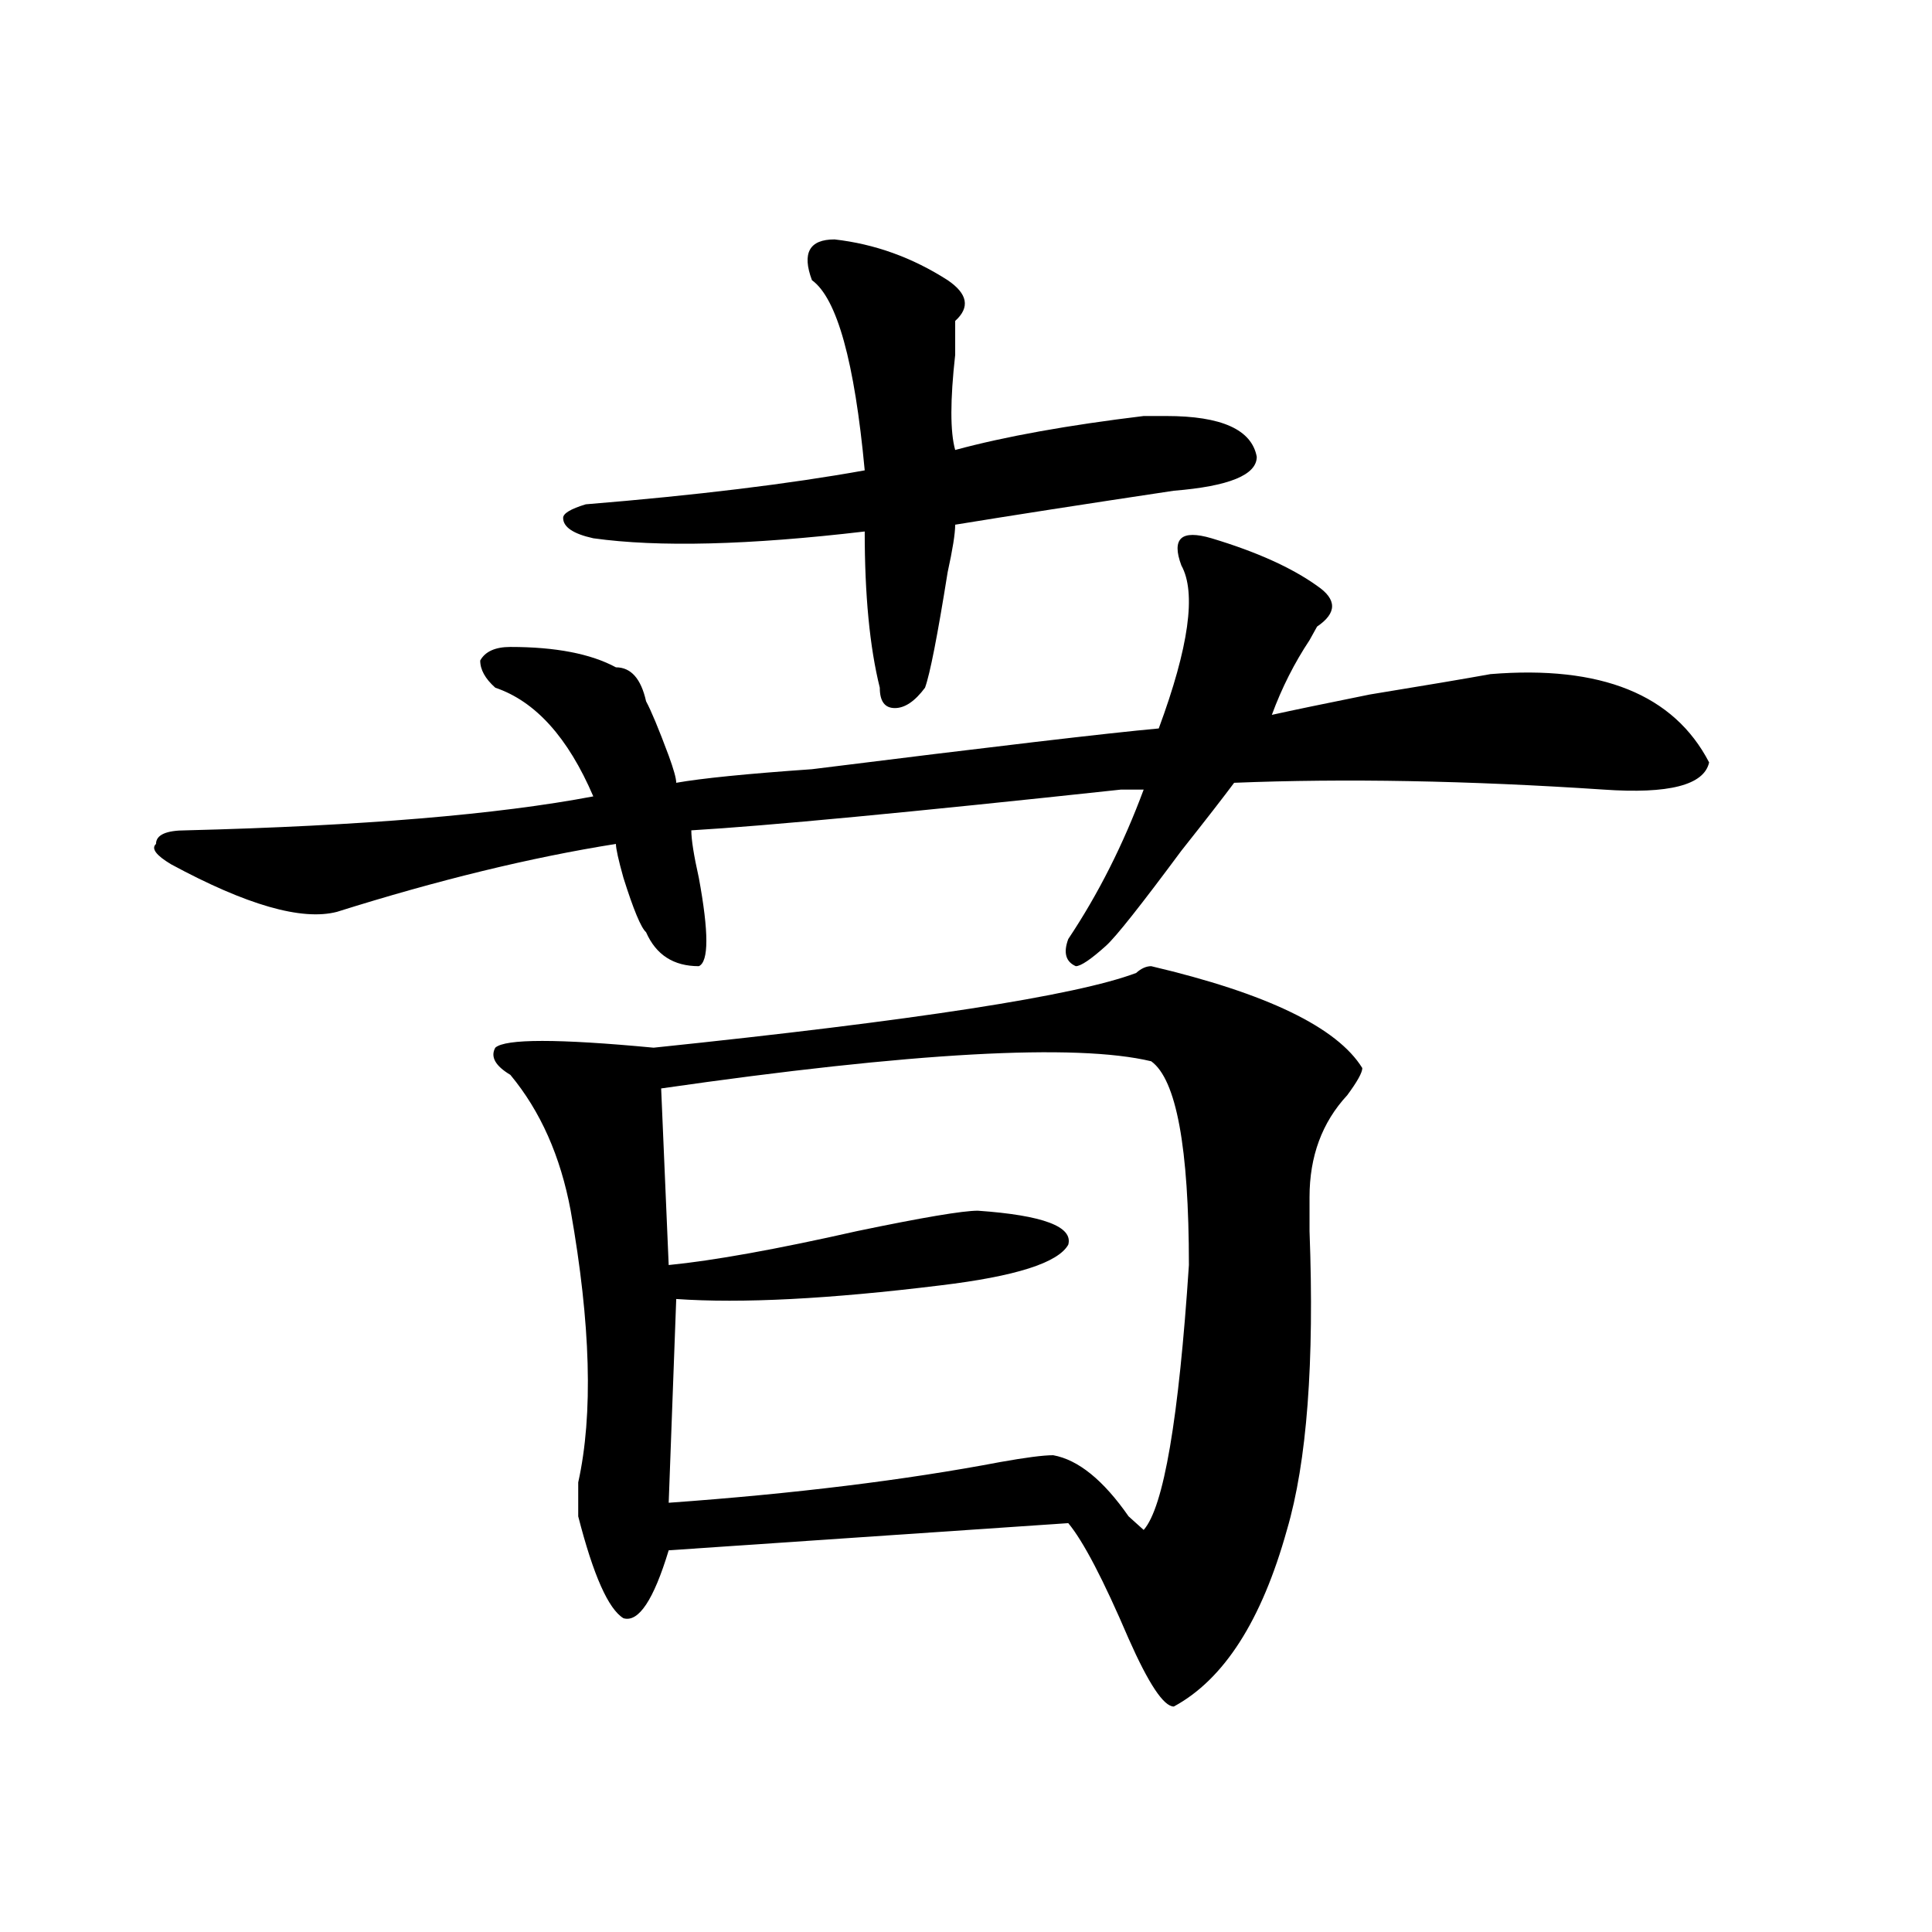
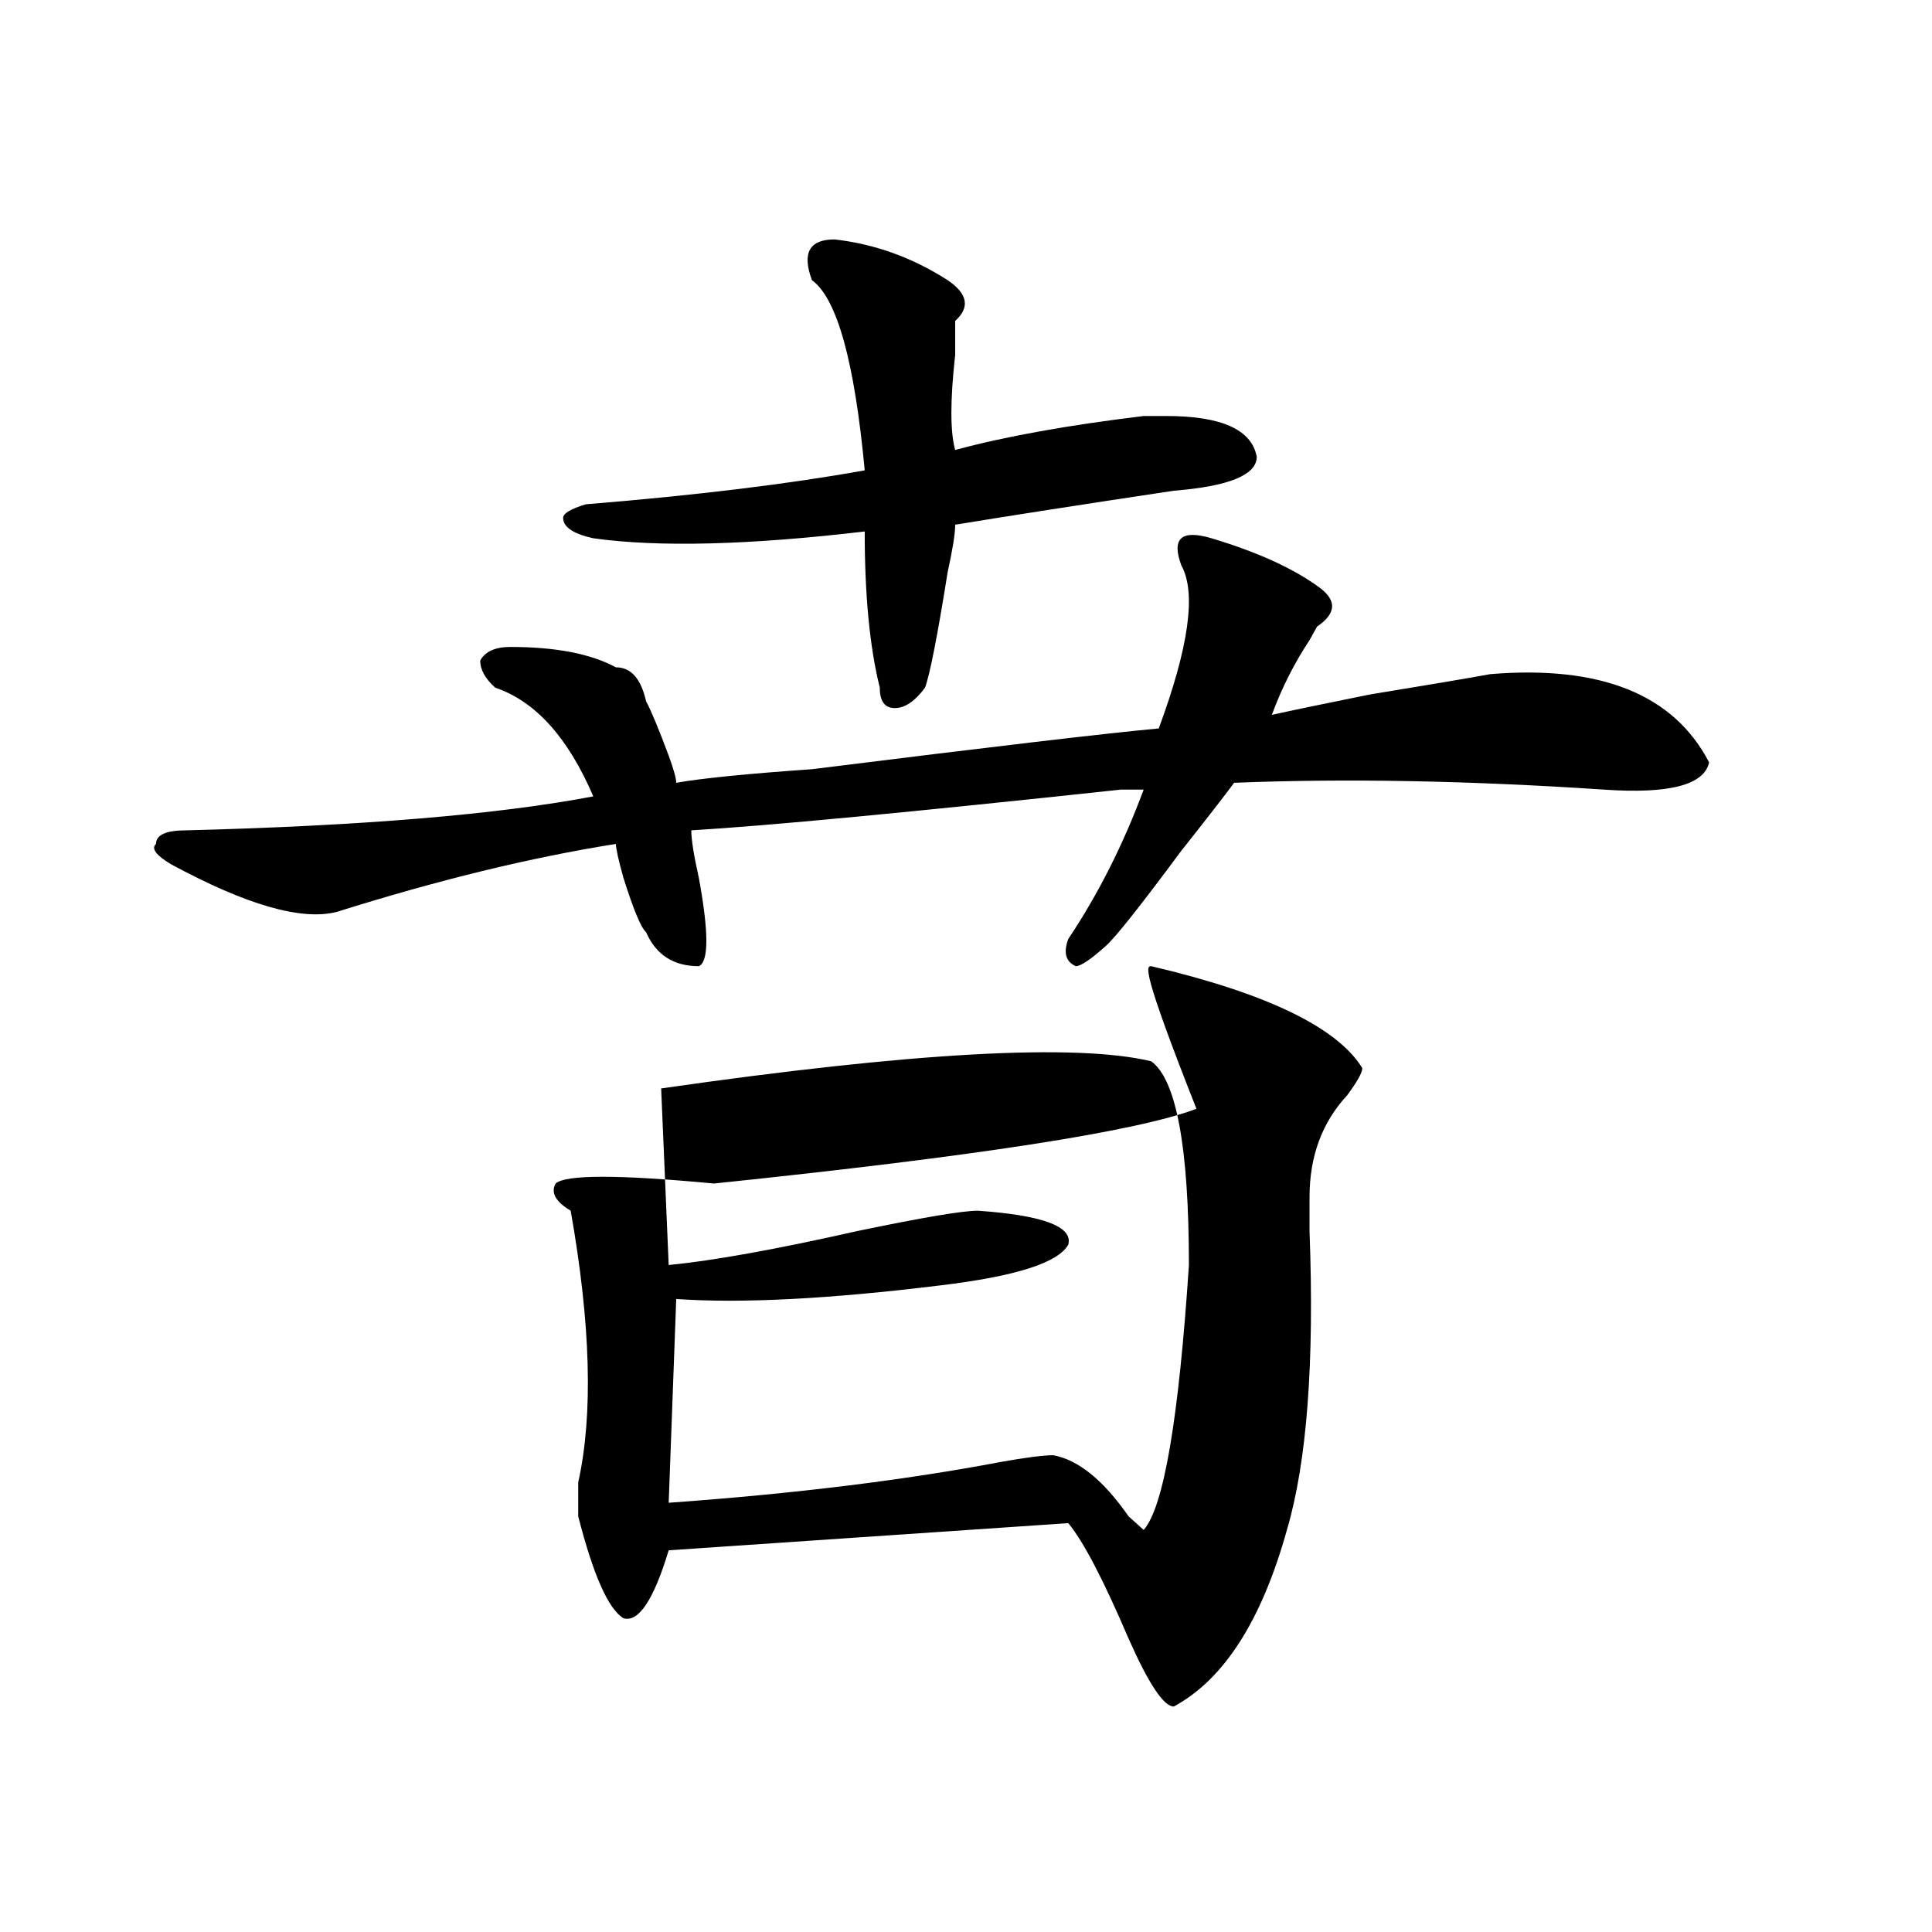
<svg xmlns="http://www.w3.org/2000/svg" version="1.1" id="图层_1" x="0px" y="0px" width="1000px" height="1000px" viewBox="0 0 1000 1000" enable-background="new 0 0 1000 1000" xml:space="preserve">
-   <path d="M627.082,278.609c23.414,7.031,41.584,15.271,54.633,24.609c10.365,7.031,10.365,14.063,0,21.094l-3.902,7.031  c-7.805,11.756-14.329,24.609-19.512,38.672c10.365-2.307,27.316-5.822,50.73-10.547c28.597-4.669,49.389-8.185,62.438-10.547  c57.193-4.669,94.937,10.547,113.168,45.703c-2.622,11.756-20.854,16.425-54.633,14.063c-70.242-4.669-134.021-5.822-191.215-3.516  c-5.244,7.031-14.329,18.787-27.316,35.156c-20.854,28.125-33.841,44.55-39.023,49.219c-7.805,7.031-13.049,10.547-15.609,10.547  c-5.244-2.307-6.524-7.031-3.902-14.063c15.609-23.4,28.597-49.219,39.023-77.344c-2.622,0-6.524,0-11.707,0  c-109.266,11.756-183.41,18.787-222.434,21.094c0,4.725,1.28,12.909,3.902,24.609c5.183,28.125,5.183,43.396,0,45.703  c-13.049,0-22.134-5.822-27.316-17.578c-2.622-2.307-6.524-11.7-11.707-28.125c-2.622-9.338-3.902-15.216-3.902-17.578  c-44.268,7.031-92.376,18.787-144.387,35.156c-18.231,4.725-46.828-3.516-85.852-24.609c-7.805-4.669-10.427-8.185-7.805-10.547  c0-4.669,5.183-7.031,15.609-7.031c91.034-2.307,161.276-8.185,210.727-17.578c-13.049-30.432-29.938-49.219-50.73-56.25  c-5.244-4.669-7.805-9.338-7.805-14.063c2.561-4.669,7.805-7.031,15.609-7.031c23.414,0,41.584,3.516,54.633,10.547  c7.805,0,12.987,5.878,15.609,17.578c2.561,4.725,6.463,14.063,11.707,28.125c2.561,7.031,3.902,11.756,3.902,14.063  c12.987-2.307,36.401-4.669,70.242-7.031c93.656-11.7,153.472-18.731,179.508-21.094c15.609-42.188,19.512-70.313,11.707-84.375  c-2.622-7.031-2.622-11.7,0-14.063C614.033,276.303,619.277,276.303,627.082,278.609z M595.863,500.094  c59.815,14.063,96.217,31.641,109.266,52.734c0,2.362-2.622,7.031-7.805,14.063c-13.049,14.063-19.512,31.641-19.512,52.734  c0,2.362,0,8.24,0,17.578c2.561,68.006-1.342,119.531-11.707,154.688c-13.049,46.856-32.561,77.344-58.535,91.406  c-5.244,0-13.049-11.756-23.414-35.156c-13.049-30.487-23.414-50.372-31.219-59.766l-206.824,14.063  c-7.805,25.763-15.609,37.463-23.414,35.156c-7.805-4.725-15.609-22.303-23.414-52.734c0-2.307,0-8.185,0-17.578  c7.805-35.156,6.463-82.013-3.902-140.625c-5.244-28.125-15.609-51.525-31.219-70.313c-7.805-4.669-10.427-9.338-7.805-14.063  c5.183-4.669,32.499-4.669,81.949,0c135.24-14.063,218.531-26.916,249.75-38.672C590.619,501.303,593.241,500.094,595.863,500.094z   M431.965,123.922c20.792,2.362,40.304,9.394,58.535,21.094c10.365,7.031,11.707,14.063,3.902,21.094c0,4.725,0,10.547,0,17.578  c-2.622,23.456-2.622,39.881,0,49.219c25.975-7.031,58.535-12.854,97.559-17.578c5.183,0,9.085,0,11.707,0  c28.597,0,44.206,7.031,46.828,21.094c0,9.394-14.329,15.271-42.926,17.578c-46.828,7.031-84.571,12.909-113.168,17.578  c0,4.725-1.342,12.909-3.902,24.609c-5.244,32.85-9.146,52.734-11.707,59.766c-5.244,7.031-10.427,10.547-15.609,10.547  c-5.244,0-7.805-3.516-7.805-10.547c-5.244-21.094-7.805-48.01-7.805-80.859c-59.877,7.031-106.705,8.24-140.484,3.516  c-10.427-2.307-15.609-5.822-15.609-10.547c0-2.307,3.902-4.669,11.707-7.031c57.193-4.669,105.363-10.547,144.387-17.578  c-5.244-56.25-14.329-89.044-27.316-98.438C415.014,130.953,418.916,123.922,431.965,123.922z M342.211,563.375l3.902,91.406  c23.414-2.307,55.913-8.185,97.559-17.578c33.779-7.031,54.633-10.547,62.438-10.547c33.779,2.362,49.389,8.24,46.828,17.578  c-5.244,9.394-27.316,16.425-66.34,21.094c-57.255,7.031-102.803,9.394-136.582,7.031l-3.902,105.469  c64.998-4.669,122.253-11.7,171.703-21.094c12.987-2.307,22.072-3.516,27.316-3.516c12.987,2.362,25.975,12.909,39.023,31.641  l7.805,7.031c10.365-11.7,18.17-57.403,23.414-137.109c0-60.919-6.524-96.075-19.512-105.469  C556.84,539.975,472.269,544.644,342.211,563.375z" />
+   <path d="M627.082,278.609c23.414,7.031,41.584,15.271,54.633,24.609c10.365,7.031,10.365,14.063,0,21.094l-3.902,7.031  c-7.805,11.756-14.329,24.609-19.512,38.672c10.365-2.307,27.316-5.822,50.73-10.547c28.597-4.669,49.389-8.185,62.438-10.547  c57.193-4.669,94.937,10.547,113.168,45.703c-2.622,11.756-20.854,16.425-54.633,14.063c-70.242-4.669-134.021-5.822-191.215-3.516  c-5.244,7.031-14.329,18.787-27.316,35.156c-20.854,28.125-33.841,44.55-39.023,49.219c-7.805,7.031-13.049,10.547-15.609,10.547  c-5.244-2.307-6.524-7.031-3.902-14.063c15.609-23.4,28.597-49.219,39.023-77.344c-2.622,0-6.524,0-11.707,0  c-109.266,11.756-183.41,18.787-222.434,21.094c0,4.725,1.28,12.909,3.902,24.609c5.183,28.125,5.183,43.396,0,45.703  c-13.049,0-22.134-5.822-27.316-17.578c-2.622-2.307-6.524-11.7-11.707-28.125c-2.622-9.338-3.902-15.216-3.902-17.578  c-44.268,7.031-92.376,18.787-144.387,35.156c-18.231,4.725-46.828-3.516-85.852-24.609c-7.805-4.669-10.427-8.185-7.805-10.547  c0-4.669,5.183-7.031,15.609-7.031c91.034-2.307,161.276-8.185,210.727-17.578c-13.049-30.432-29.938-49.219-50.73-56.25  c-5.244-4.669-7.805-9.338-7.805-14.063c2.561-4.669,7.805-7.031,15.609-7.031c23.414,0,41.584,3.516,54.633,10.547  c7.805,0,12.987,5.878,15.609,17.578c2.561,4.725,6.463,14.063,11.707,28.125c2.561,7.031,3.902,11.756,3.902,14.063  c12.987-2.307,36.401-4.669,70.242-7.031c93.656-11.7,153.472-18.731,179.508-21.094c15.609-42.188,19.512-70.313,11.707-84.375  c-2.622-7.031-2.622-11.7,0-14.063C614.033,276.303,619.277,276.303,627.082,278.609z M595.863,500.094  c59.815,14.063,96.217,31.641,109.266,52.734c0,2.362-2.622,7.031-7.805,14.063c-13.049,14.063-19.512,31.641-19.512,52.734  c0,2.362,0,8.24,0,17.578c2.561,68.006-1.342,119.531-11.707,154.688c-13.049,46.856-32.561,77.344-58.535,91.406  c-5.244,0-13.049-11.756-23.414-35.156c-13.049-30.487-23.414-50.372-31.219-59.766l-206.824,14.063  c-7.805,25.763-15.609,37.463-23.414,35.156c-7.805-4.725-15.609-22.303-23.414-52.734c0-2.307,0-8.185,0-17.578  c7.805-35.156,6.463-82.013-3.902-140.625c-7.805-4.669-10.427-9.338-7.805-14.063  c5.183-4.669,32.499-4.669,81.949,0c135.24-14.063,218.531-26.916,249.75-38.672C590.619,501.303,593.241,500.094,595.863,500.094z   M431.965,123.922c20.792,2.362,40.304,9.394,58.535,21.094c10.365,7.031,11.707,14.063,3.902,21.094c0,4.725,0,10.547,0,17.578  c-2.622,23.456-2.622,39.881,0,49.219c25.975-7.031,58.535-12.854,97.559-17.578c5.183,0,9.085,0,11.707,0  c28.597,0,44.206,7.031,46.828,21.094c0,9.394-14.329,15.271-42.926,17.578c-46.828,7.031-84.571,12.909-113.168,17.578  c0,4.725-1.342,12.909-3.902,24.609c-5.244,32.85-9.146,52.734-11.707,59.766c-5.244,7.031-10.427,10.547-15.609,10.547  c-5.244,0-7.805-3.516-7.805-10.547c-5.244-21.094-7.805-48.01-7.805-80.859c-59.877,7.031-106.705,8.24-140.484,3.516  c-10.427-2.307-15.609-5.822-15.609-10.547c0-2.307,3.902-4.669,11.707-7.031c57.193-4.669,105.363-10.547,144.387-17.578  c-5.244-56.25-14.329-89.044-27.316-98.438C415.014,130.953,418.916,123.922,431.965,123.922z M342.211,563.375l3.902,91.406  c23.414-2.307,55.913-8.185,97.559-17.578c33.779-7.031,54.633-10.547,62.438-10.547c33.779,2.362,49.389,8.24,46.828,17.578  c-5.244,9.394-27.316,16.425-66.34,21.094c-57.255,7.031-102.803,9.394-136.582,7.031l-3.902,105.469  c64.998-4.669,122.253-11.7,171.703-21.094c12.987-2.307,22.072-3.516,27.316-3.516c12.987,2.362,25.975,12.909,39.023,31.641  l7.805,7.031c10.365-11.7,18.17-57.403,23.414-137.109c0-60.919-6.524-96.075-19.512-105.469  C556.84,539.975,472.269,544.644,342.211,563.375z" />
</svg>